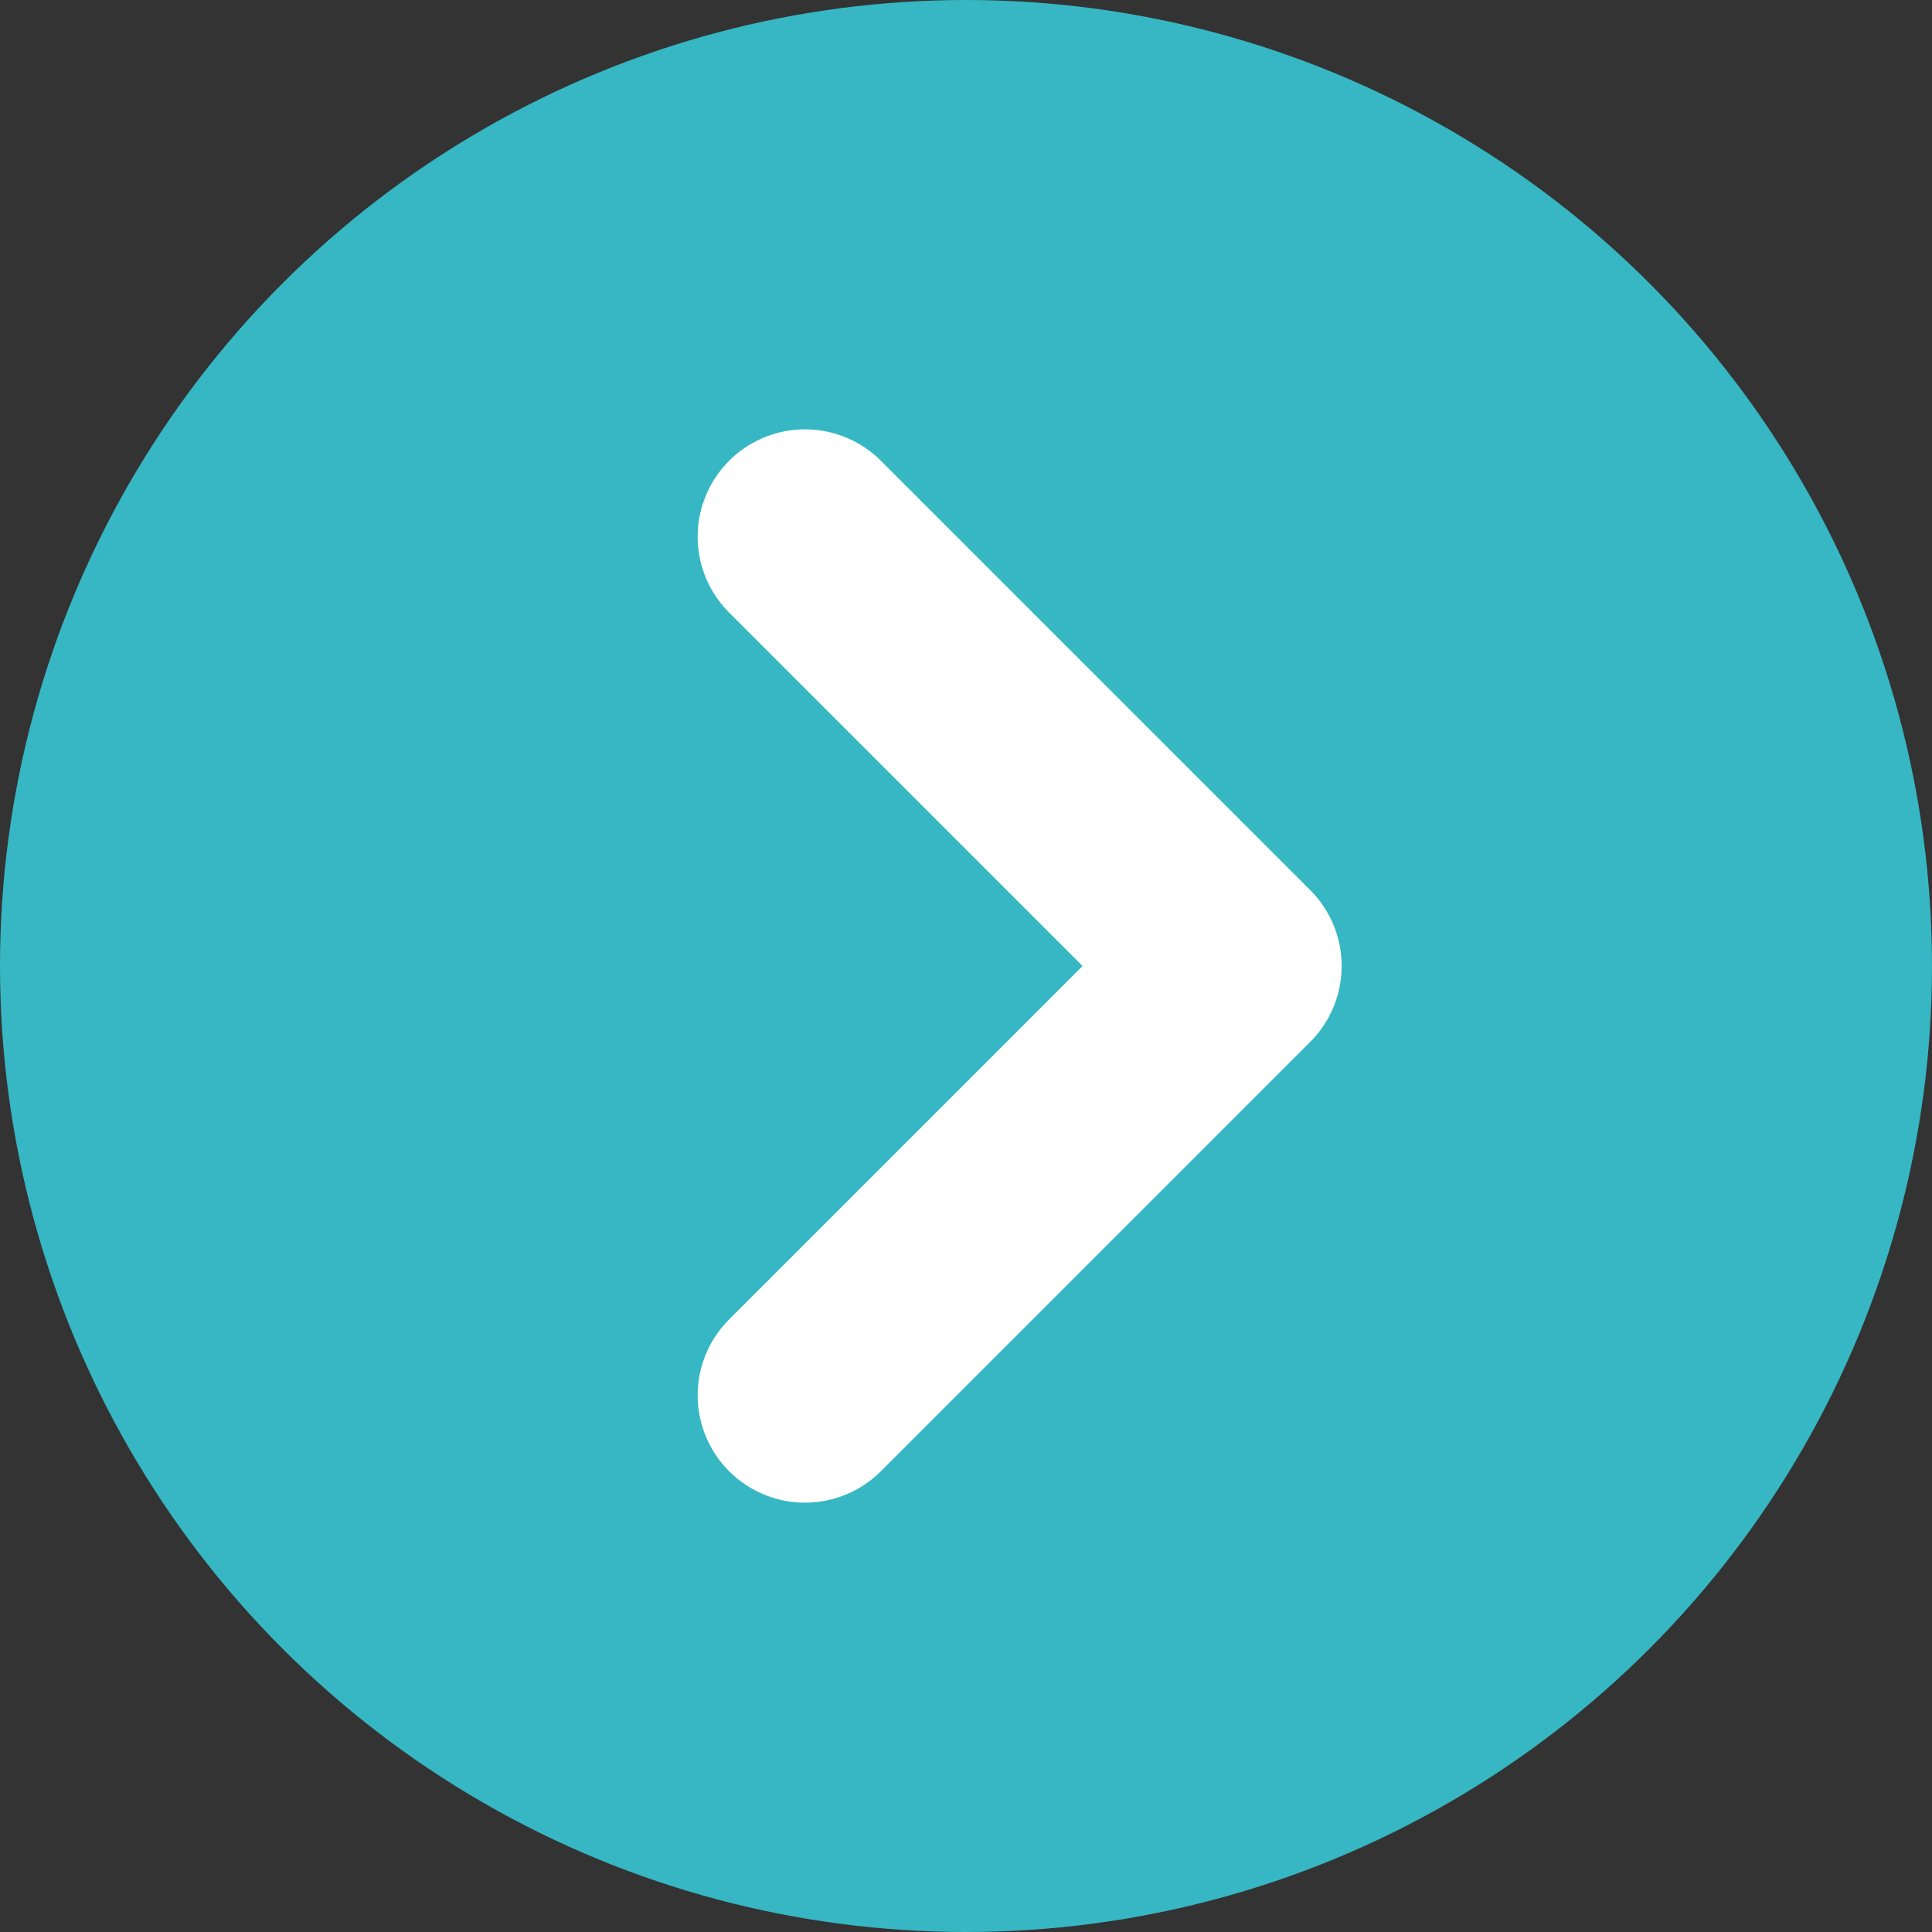
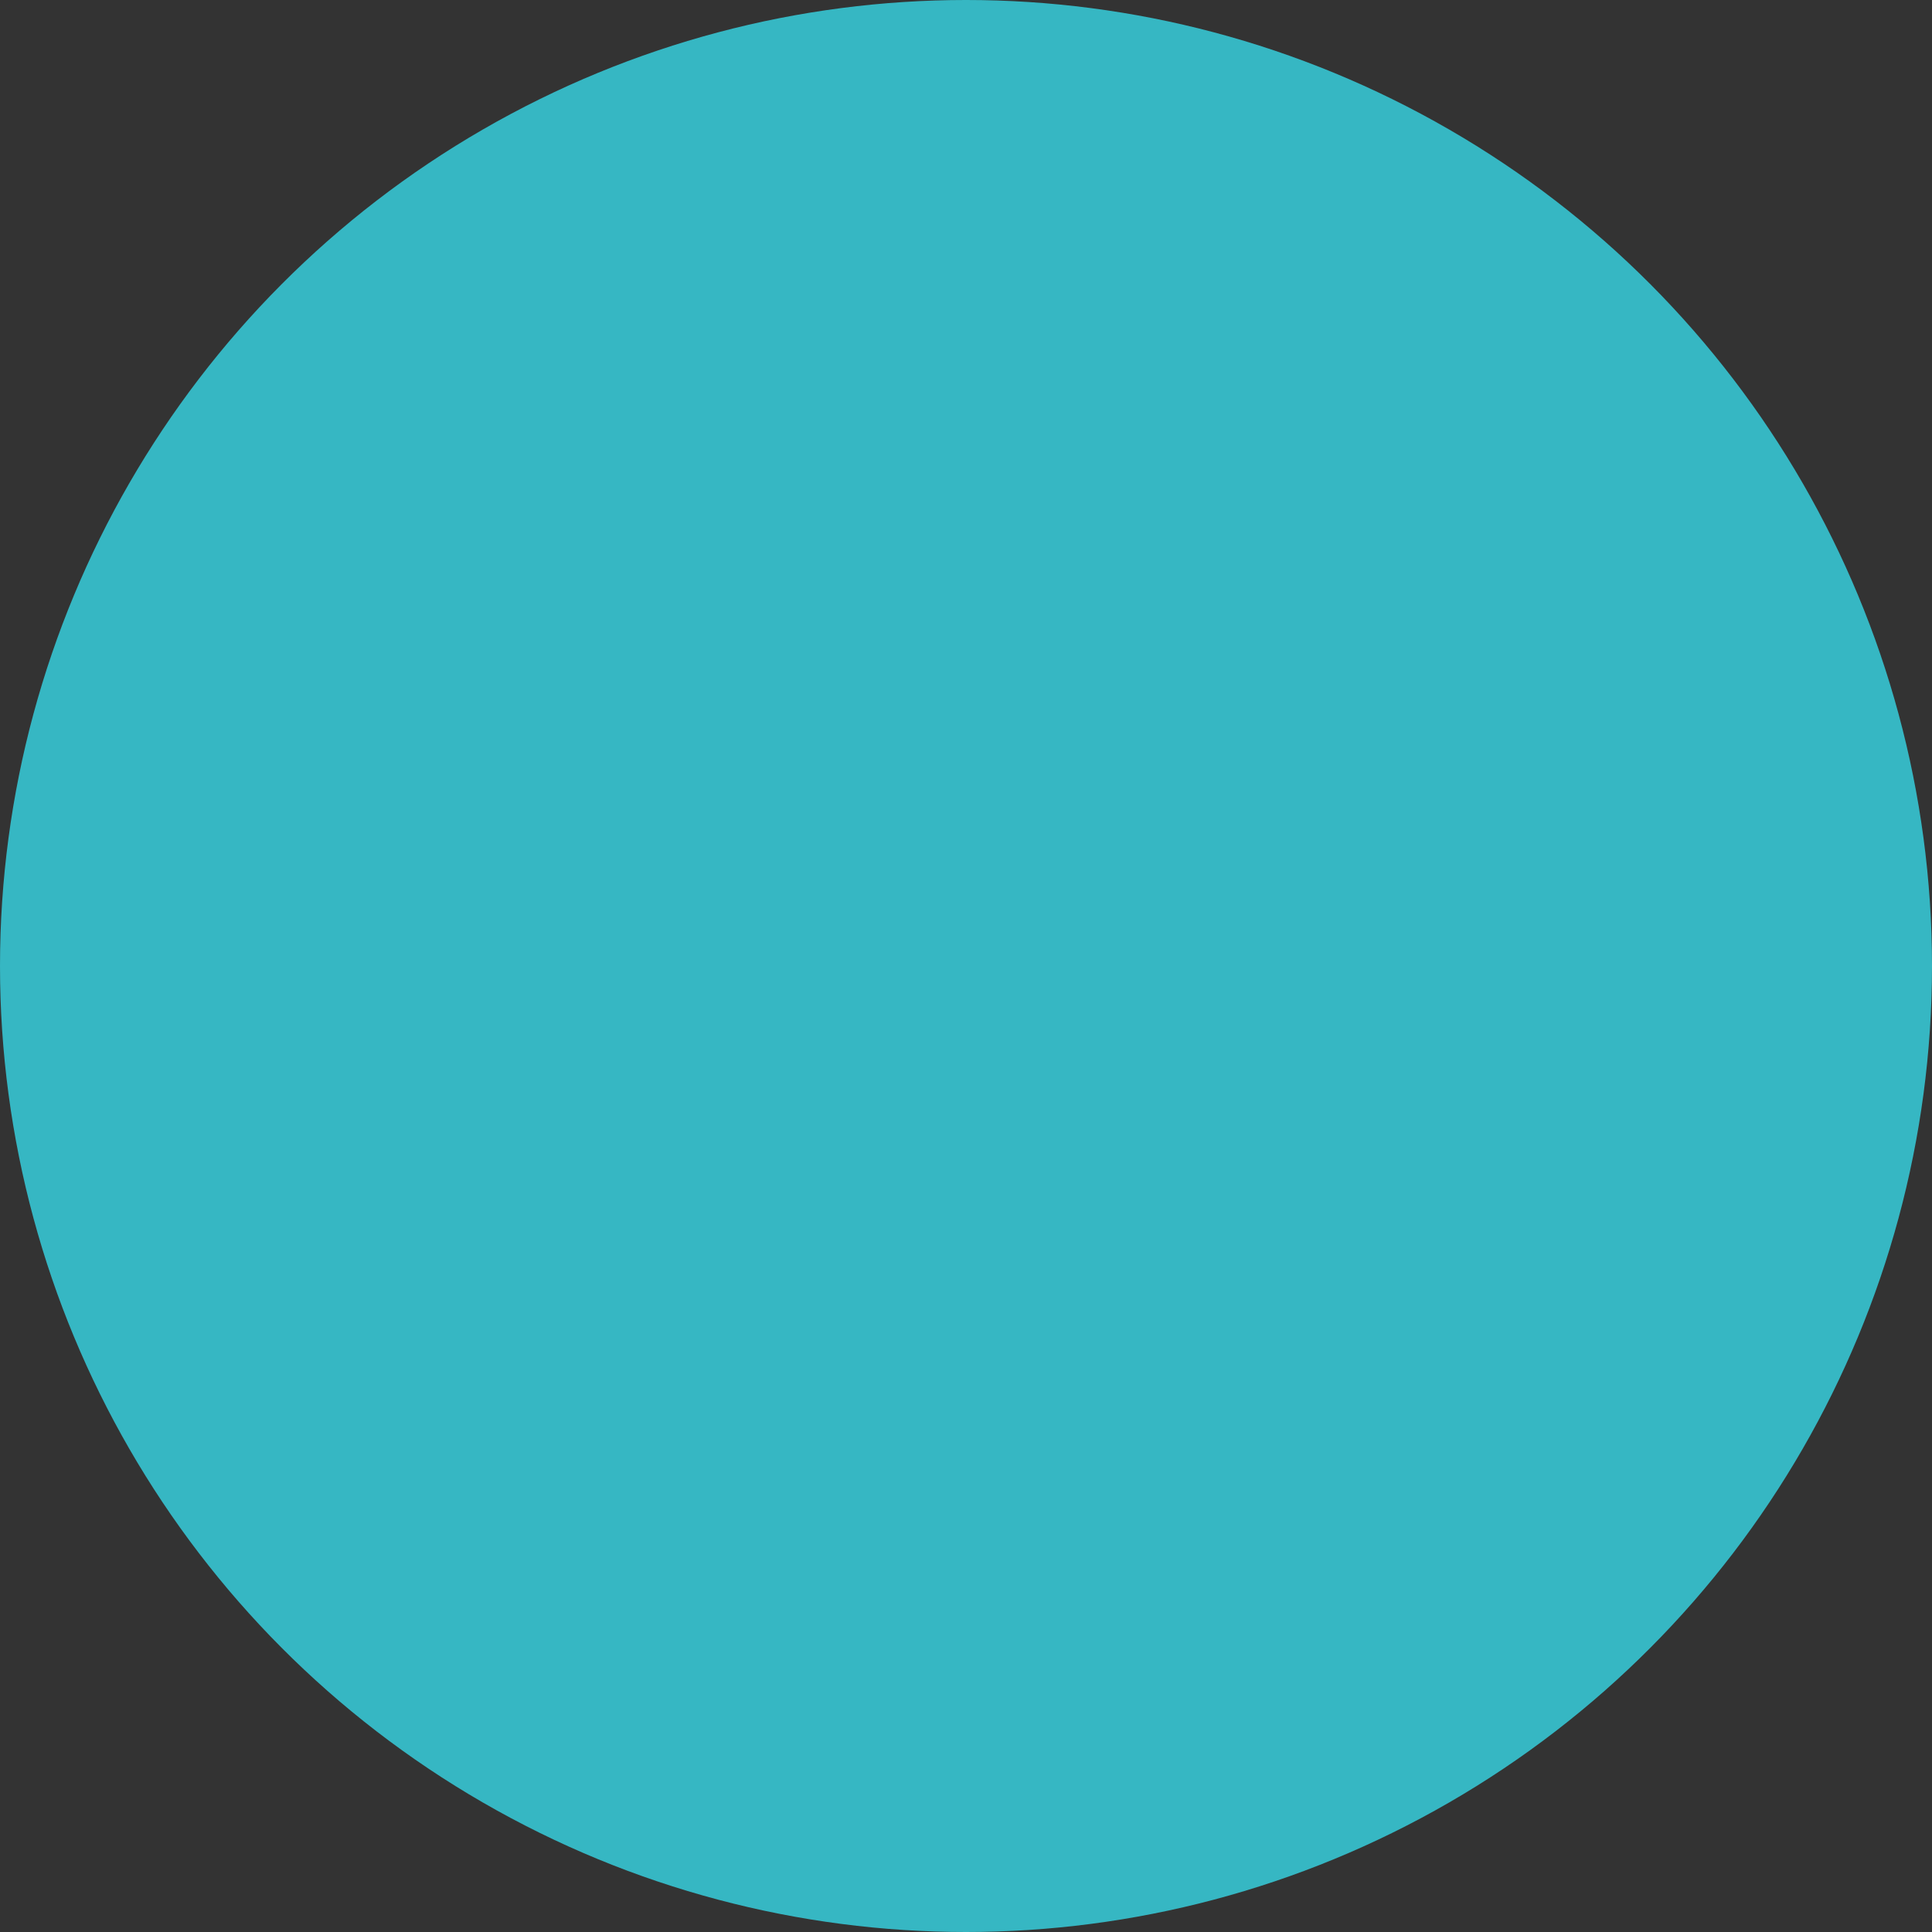
<svg xmlns="http://www.w3.org/2000/svg" id="login_circle_arr_w_icon" width="18" height="18" viewBox="0 0 18 18">
  <rect x="0" y="0" width="18" height="18" fill="#333333" stroke="none" />
  <rect id="사각형_145" data-name="사각형 145" width="18" height="18" fill="#e13c3c" opacity="0" />
  <g id="그룹_796" data-name="그룹 796" transform="translate(-1462 -303)">
    <circle id="타원_41" data-name="타원 41" cx="9" cy="9" r="9" transform="translate(1462 303)" fill="#36b7c3" />
-     <path id="패스_116" data-name="패스 116" d="M-554.667,336l4,4-4,4" transform="translate(2024.167 -28)" fill="none" stroke="#fff" stroke-linecap="round" stroke-linejoin="round" stroke-width="2" />
  </g>
</svg>